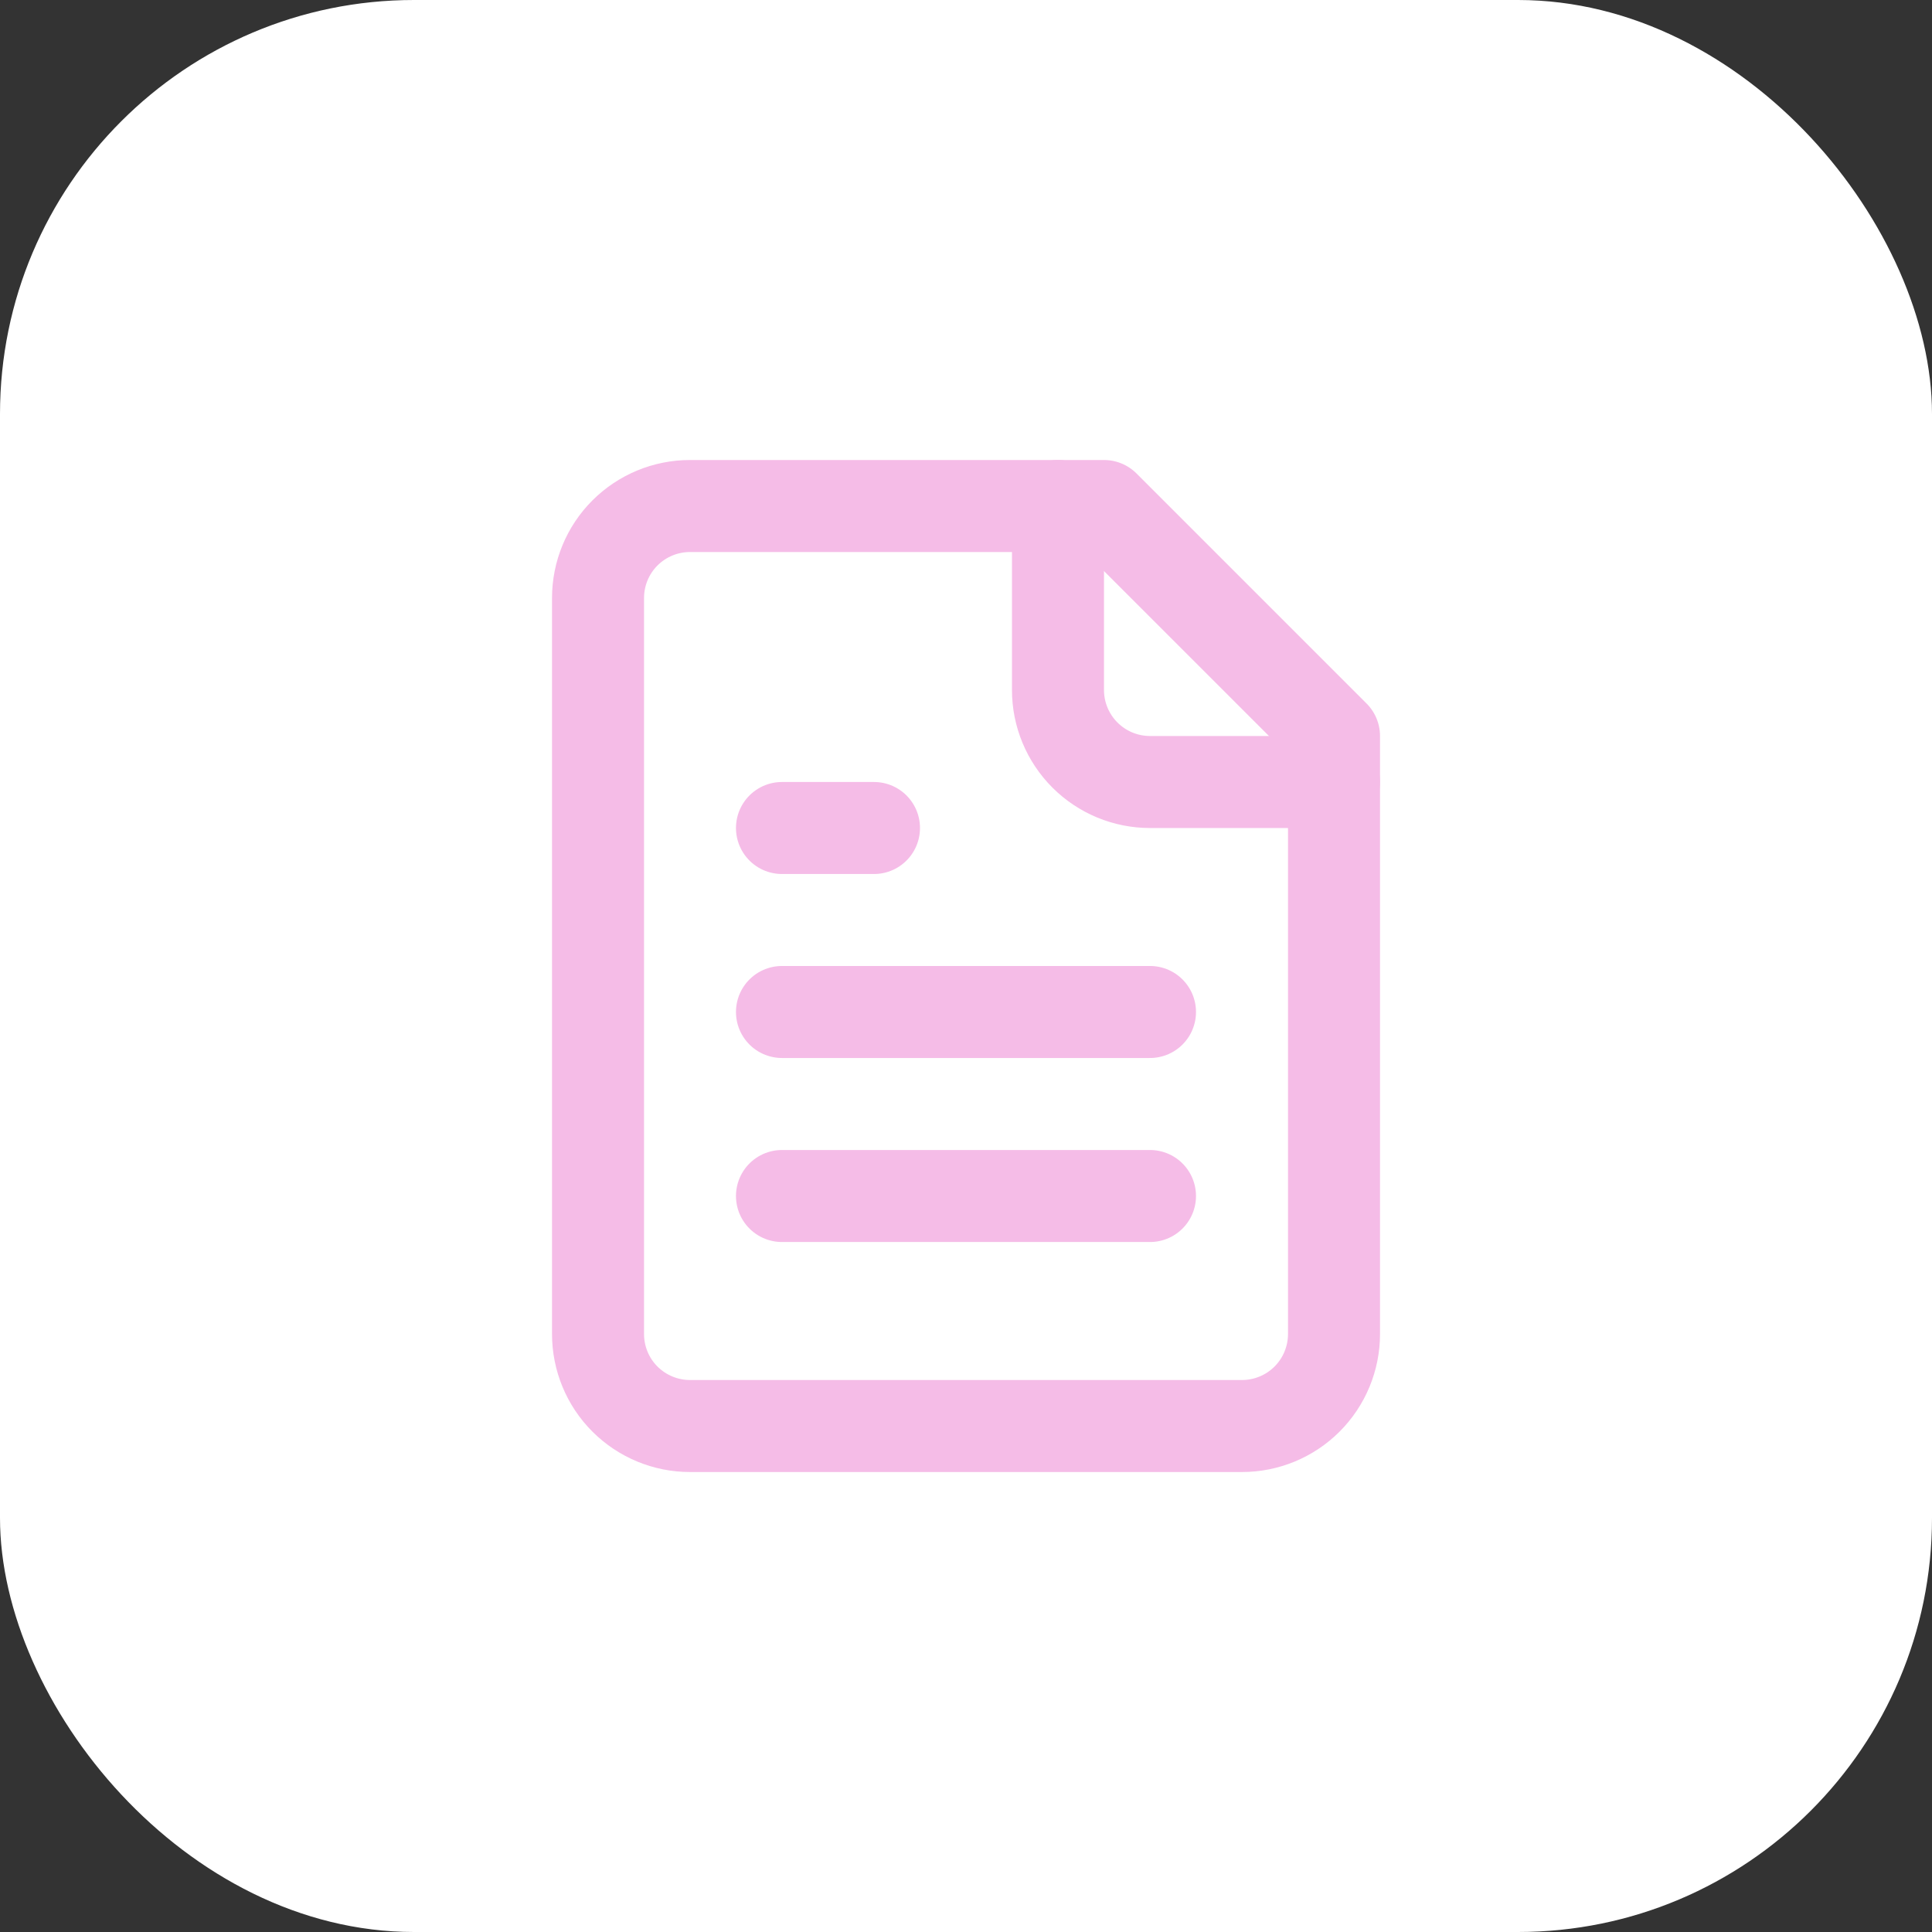
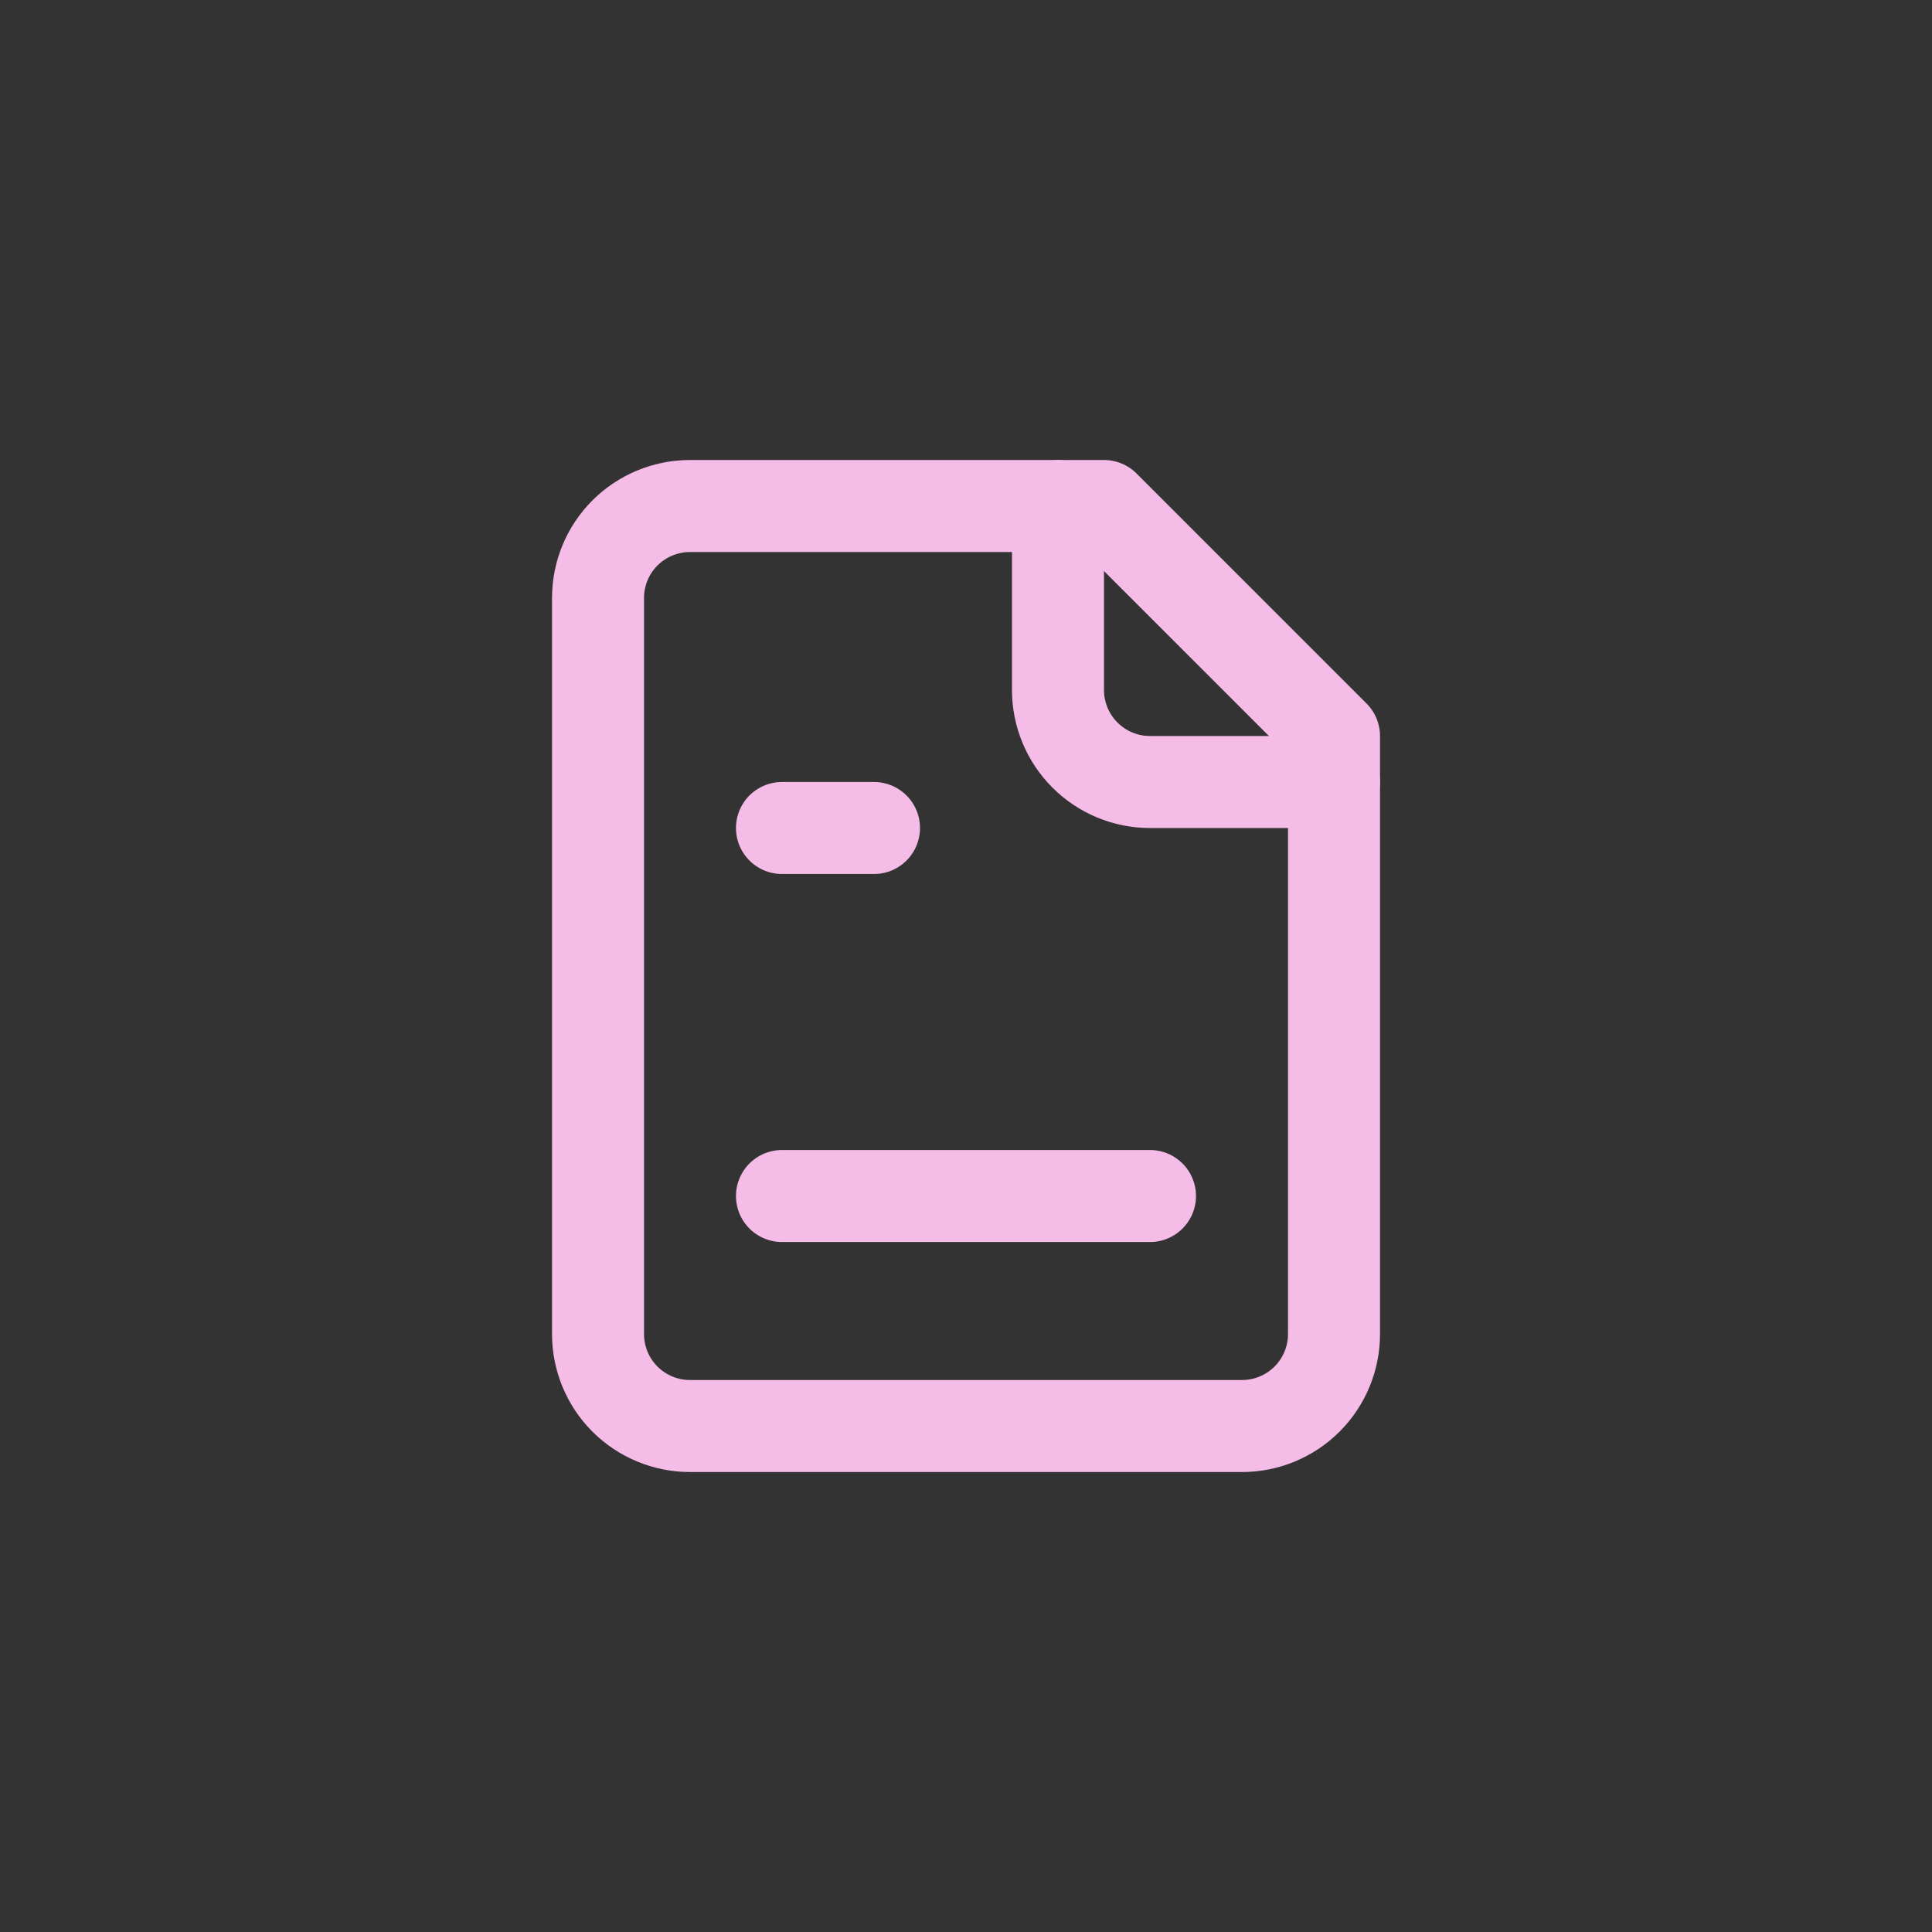
<svg xmlns="http://www.w3.org/2000/svg" width="56" height="56" viewBox="0 0 56 56" fill="none">
  <rect x="0" y="0" width="56" height="56" fill="#333333" stroke="none" />
-   <rect width="56" height="56" rx="12" fill="white" />
  <path d="M32 14.667H20C19.293 14.667 18.615 14.948 18.114 15.448C17.614 15.948 17.334 16.626 17.334 17.334V38.667C17.334 39.374 17.614 40.053 18.114 40.553C18.615 41.053 19.293 41.334 20 41.334H36C36.707 41.334 37.386 41.053 37.886 40.553C38.386 40.053 38.667 39.374 38.667 38.667V21.334L32 14.667Z" stroke="#F5BCE7" stroke-width="2.667" stroke-linecap="round" stroke-linejoin="round" />
  <path d="M30.666 14.667V20C30.666 20.708 30.948 21.386 31.448 21.886C31.948 22.386 32.626 22.667 33.333 22.667H38.666" stroke="#F5BCE7" stroke-width="2.667" stroke-linecap="round" stroke-linejoin="round" />
  <path d="M25.333 24H22.666" stroke="#F5BCE7" stroke-width="2.667" stroke-linecap="round" stroke-linejoin="round" />
-   <path d="M33.333 29.333H22.666" stroke="#F5BCE7" stroke-width="2.667" stroke-linecap="round" stroke-linejoin="round" />
  <path d="M33.333 34.667H22.666" stroke="#F5BCE7" stroke-width="2.667" stroke-linecap="round" stroke-linejoin="round" />
</svg>